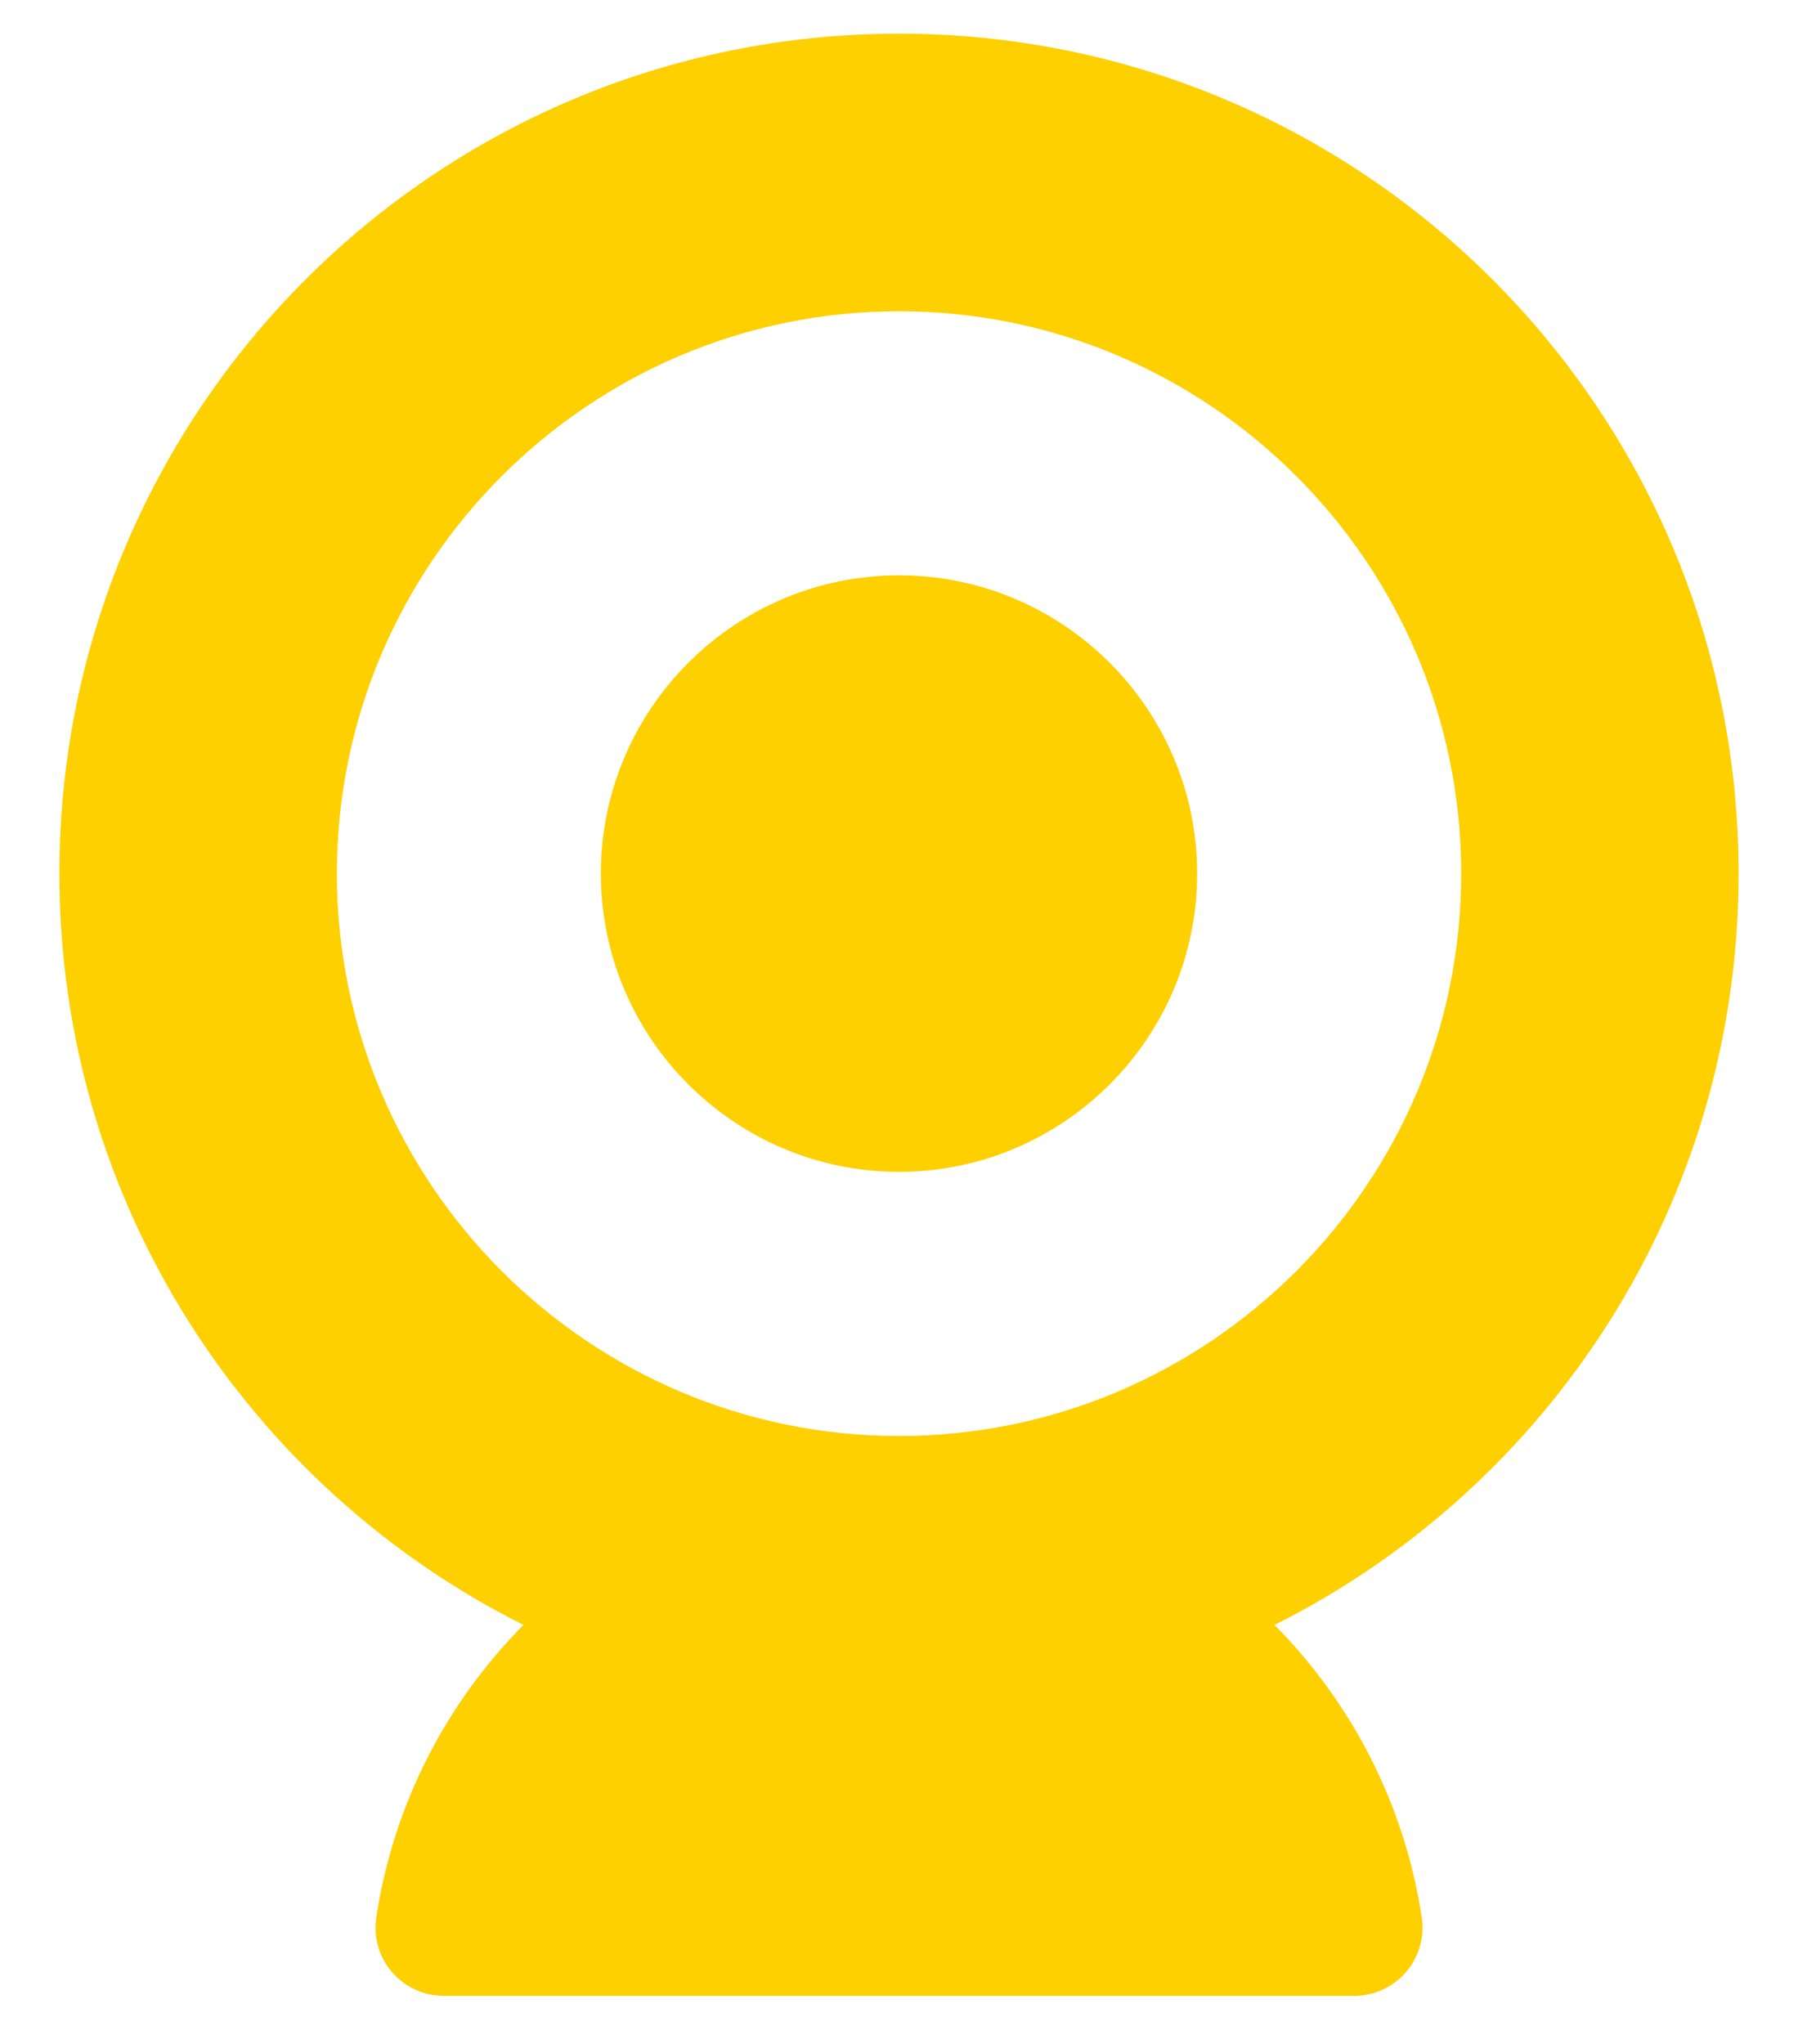
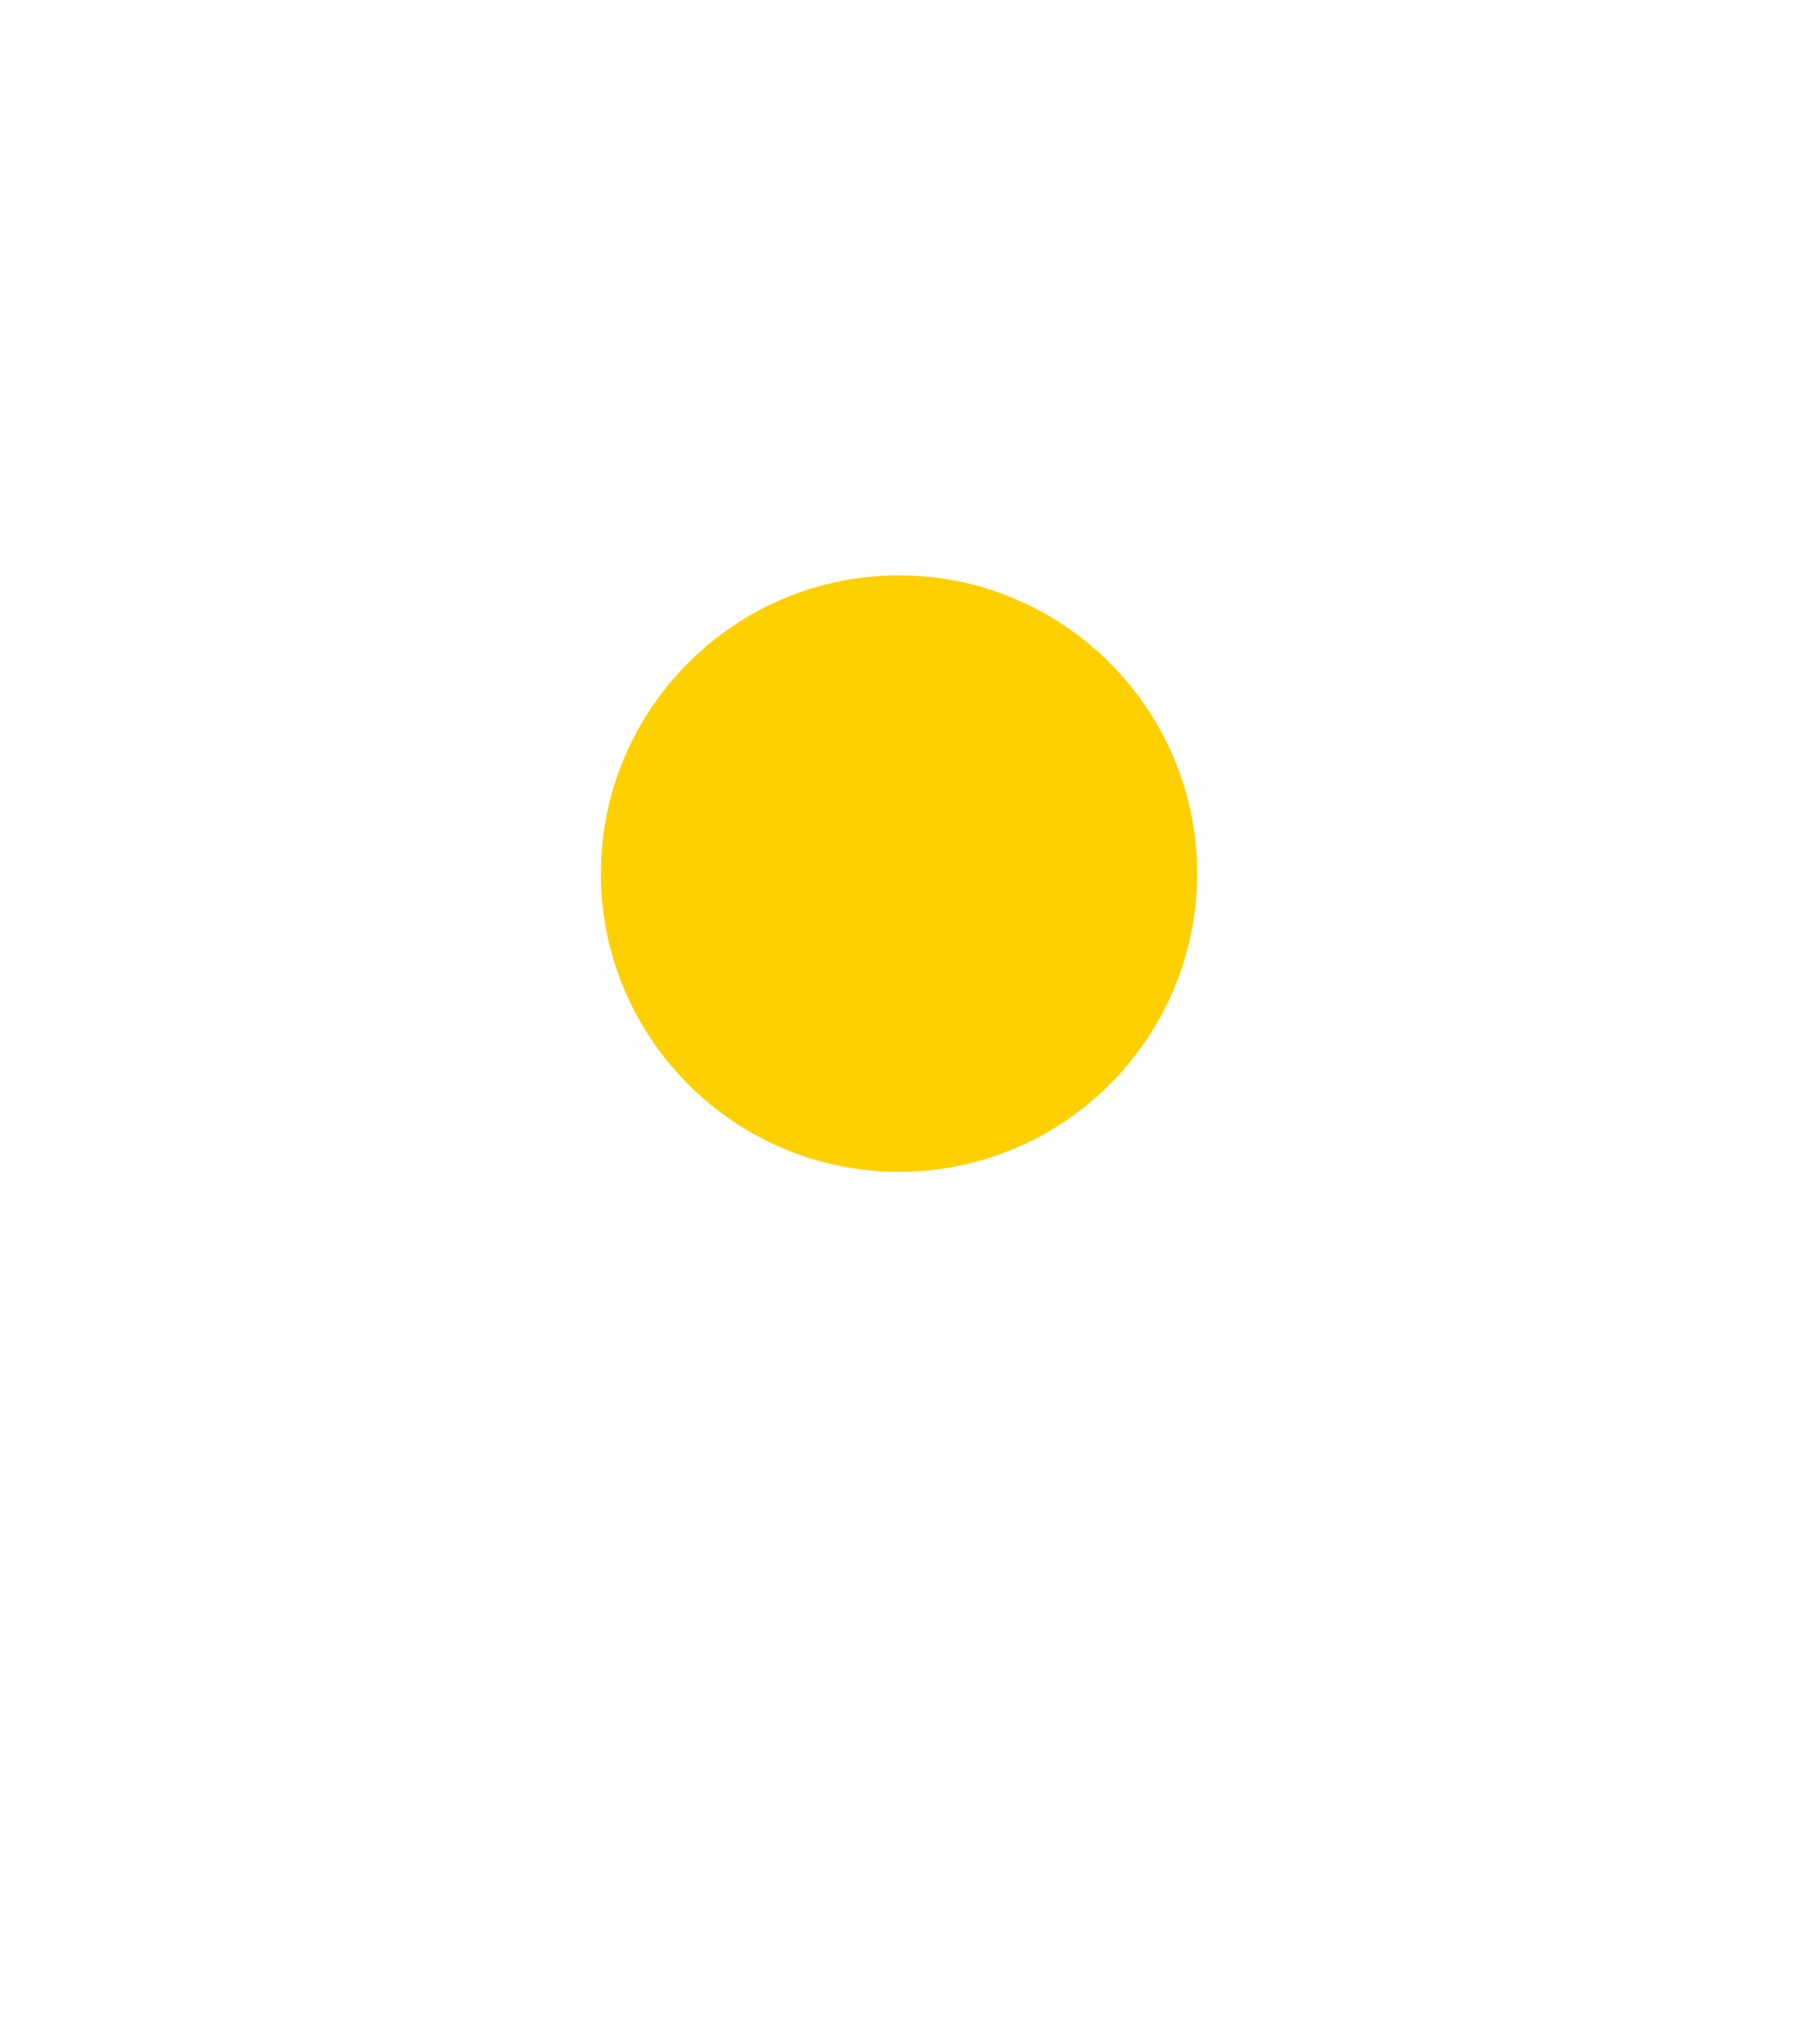
<svg xmlns="http://www.w3.org/2000/svg" width="22" height="25" viewBox="0 0 22 25" fill="none">
-   <path d="M21.273 10.685C21.273 5.012 16.674 0.412 11 0.412C5.327 0.412 0.727 5.012 0.727 10.685C0.727 14.707 3.039 18.189 6.405 19.875C5.463 20.826 4.814 22.067 4.604 23.453C4.568 23.693 4.638 23.938 4.797 24.122C4.956 24.306 5.187 24.412 5.431 24.412H16.57C16.813 24.412 17.044 24.306 17.203 24.122C17.361 23.938 17.433 23.693 17.396 23.453C17.187 22.067 16.537 20.826 15.595 19.875C18.962 18.189 21.273 14.707 21.273 10.685ZM11 17.564C7.207 17.564 4.122 14.478 4.122 10.685C4.122 6.893 7.207 3.807 11 3.807C14.793 3.807 17.879 6.893 17.879 10.685C17.879 14.478 14.793 17.564 11 17.564Z" fill="#FED000" />
  <path d="M11 7.037C8.989 7.037 7.352 8.674 7.352 10.685C7.352 12.697 8.989 14.333 11 14.333C13.011 14.333 14.648 12.697 14.648 10.685C14.648 8.674 13.011 7.037 11 7.037Z" fill="#FED000" />
</svg>